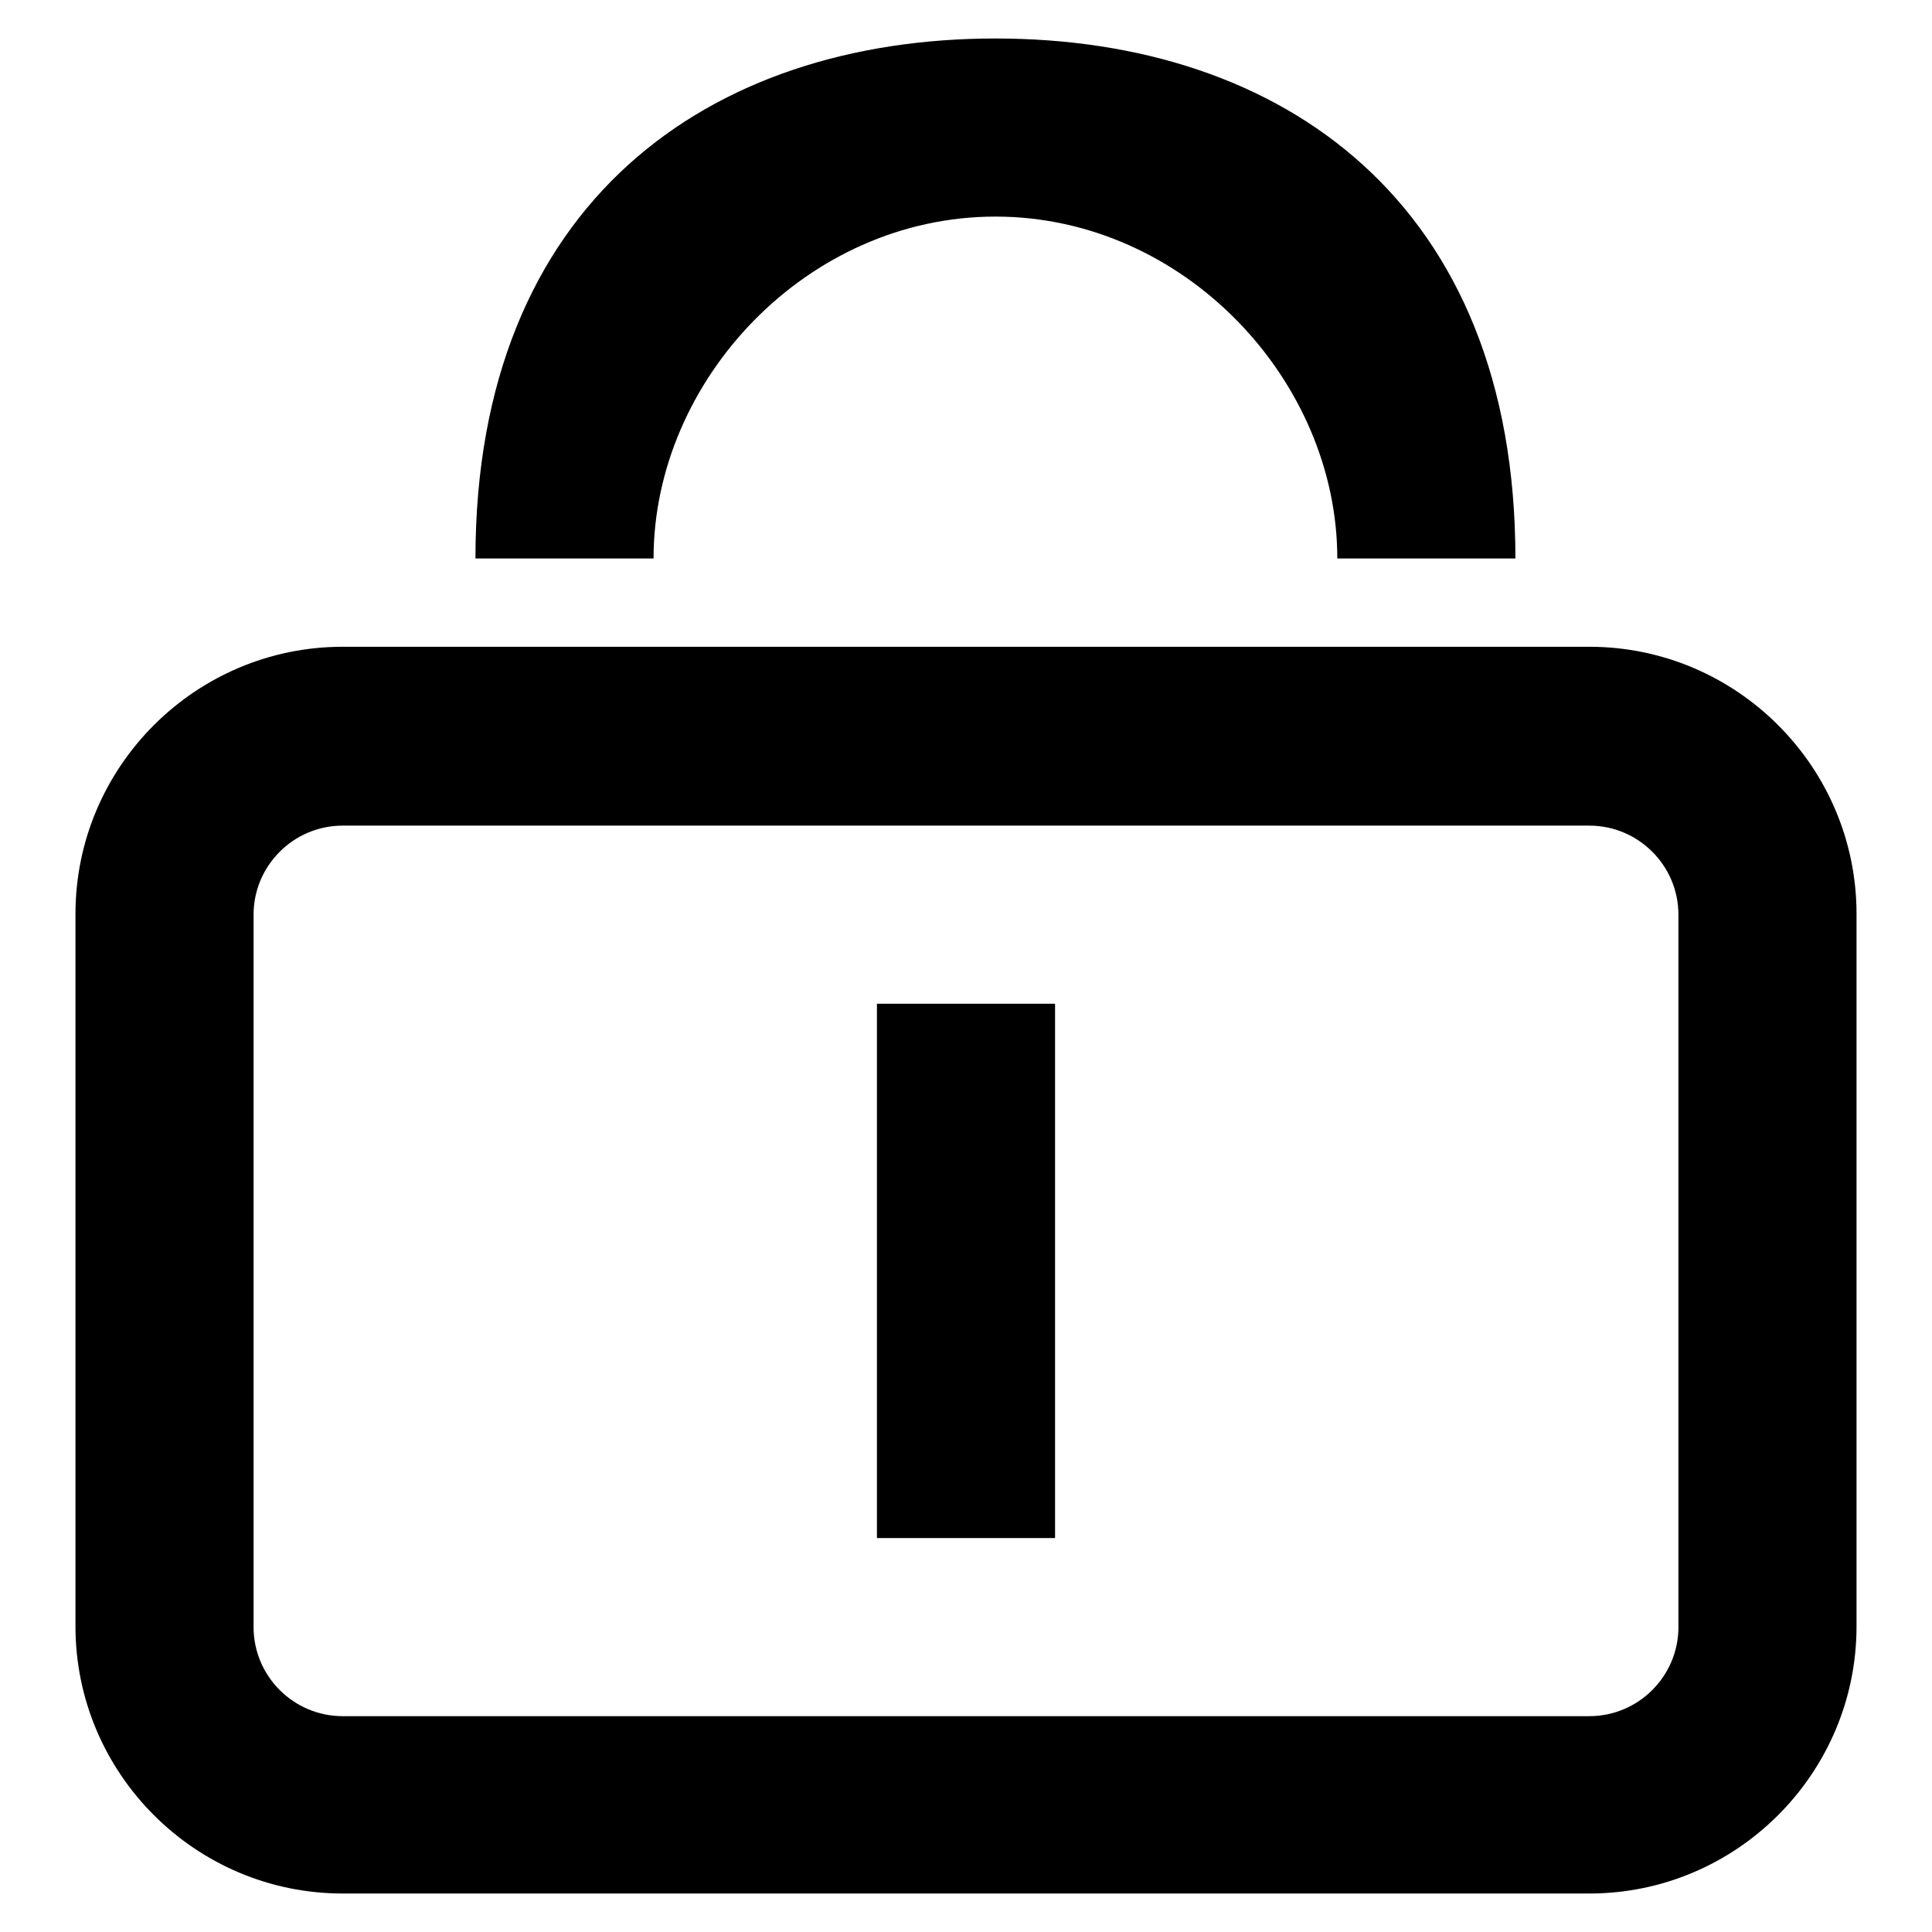
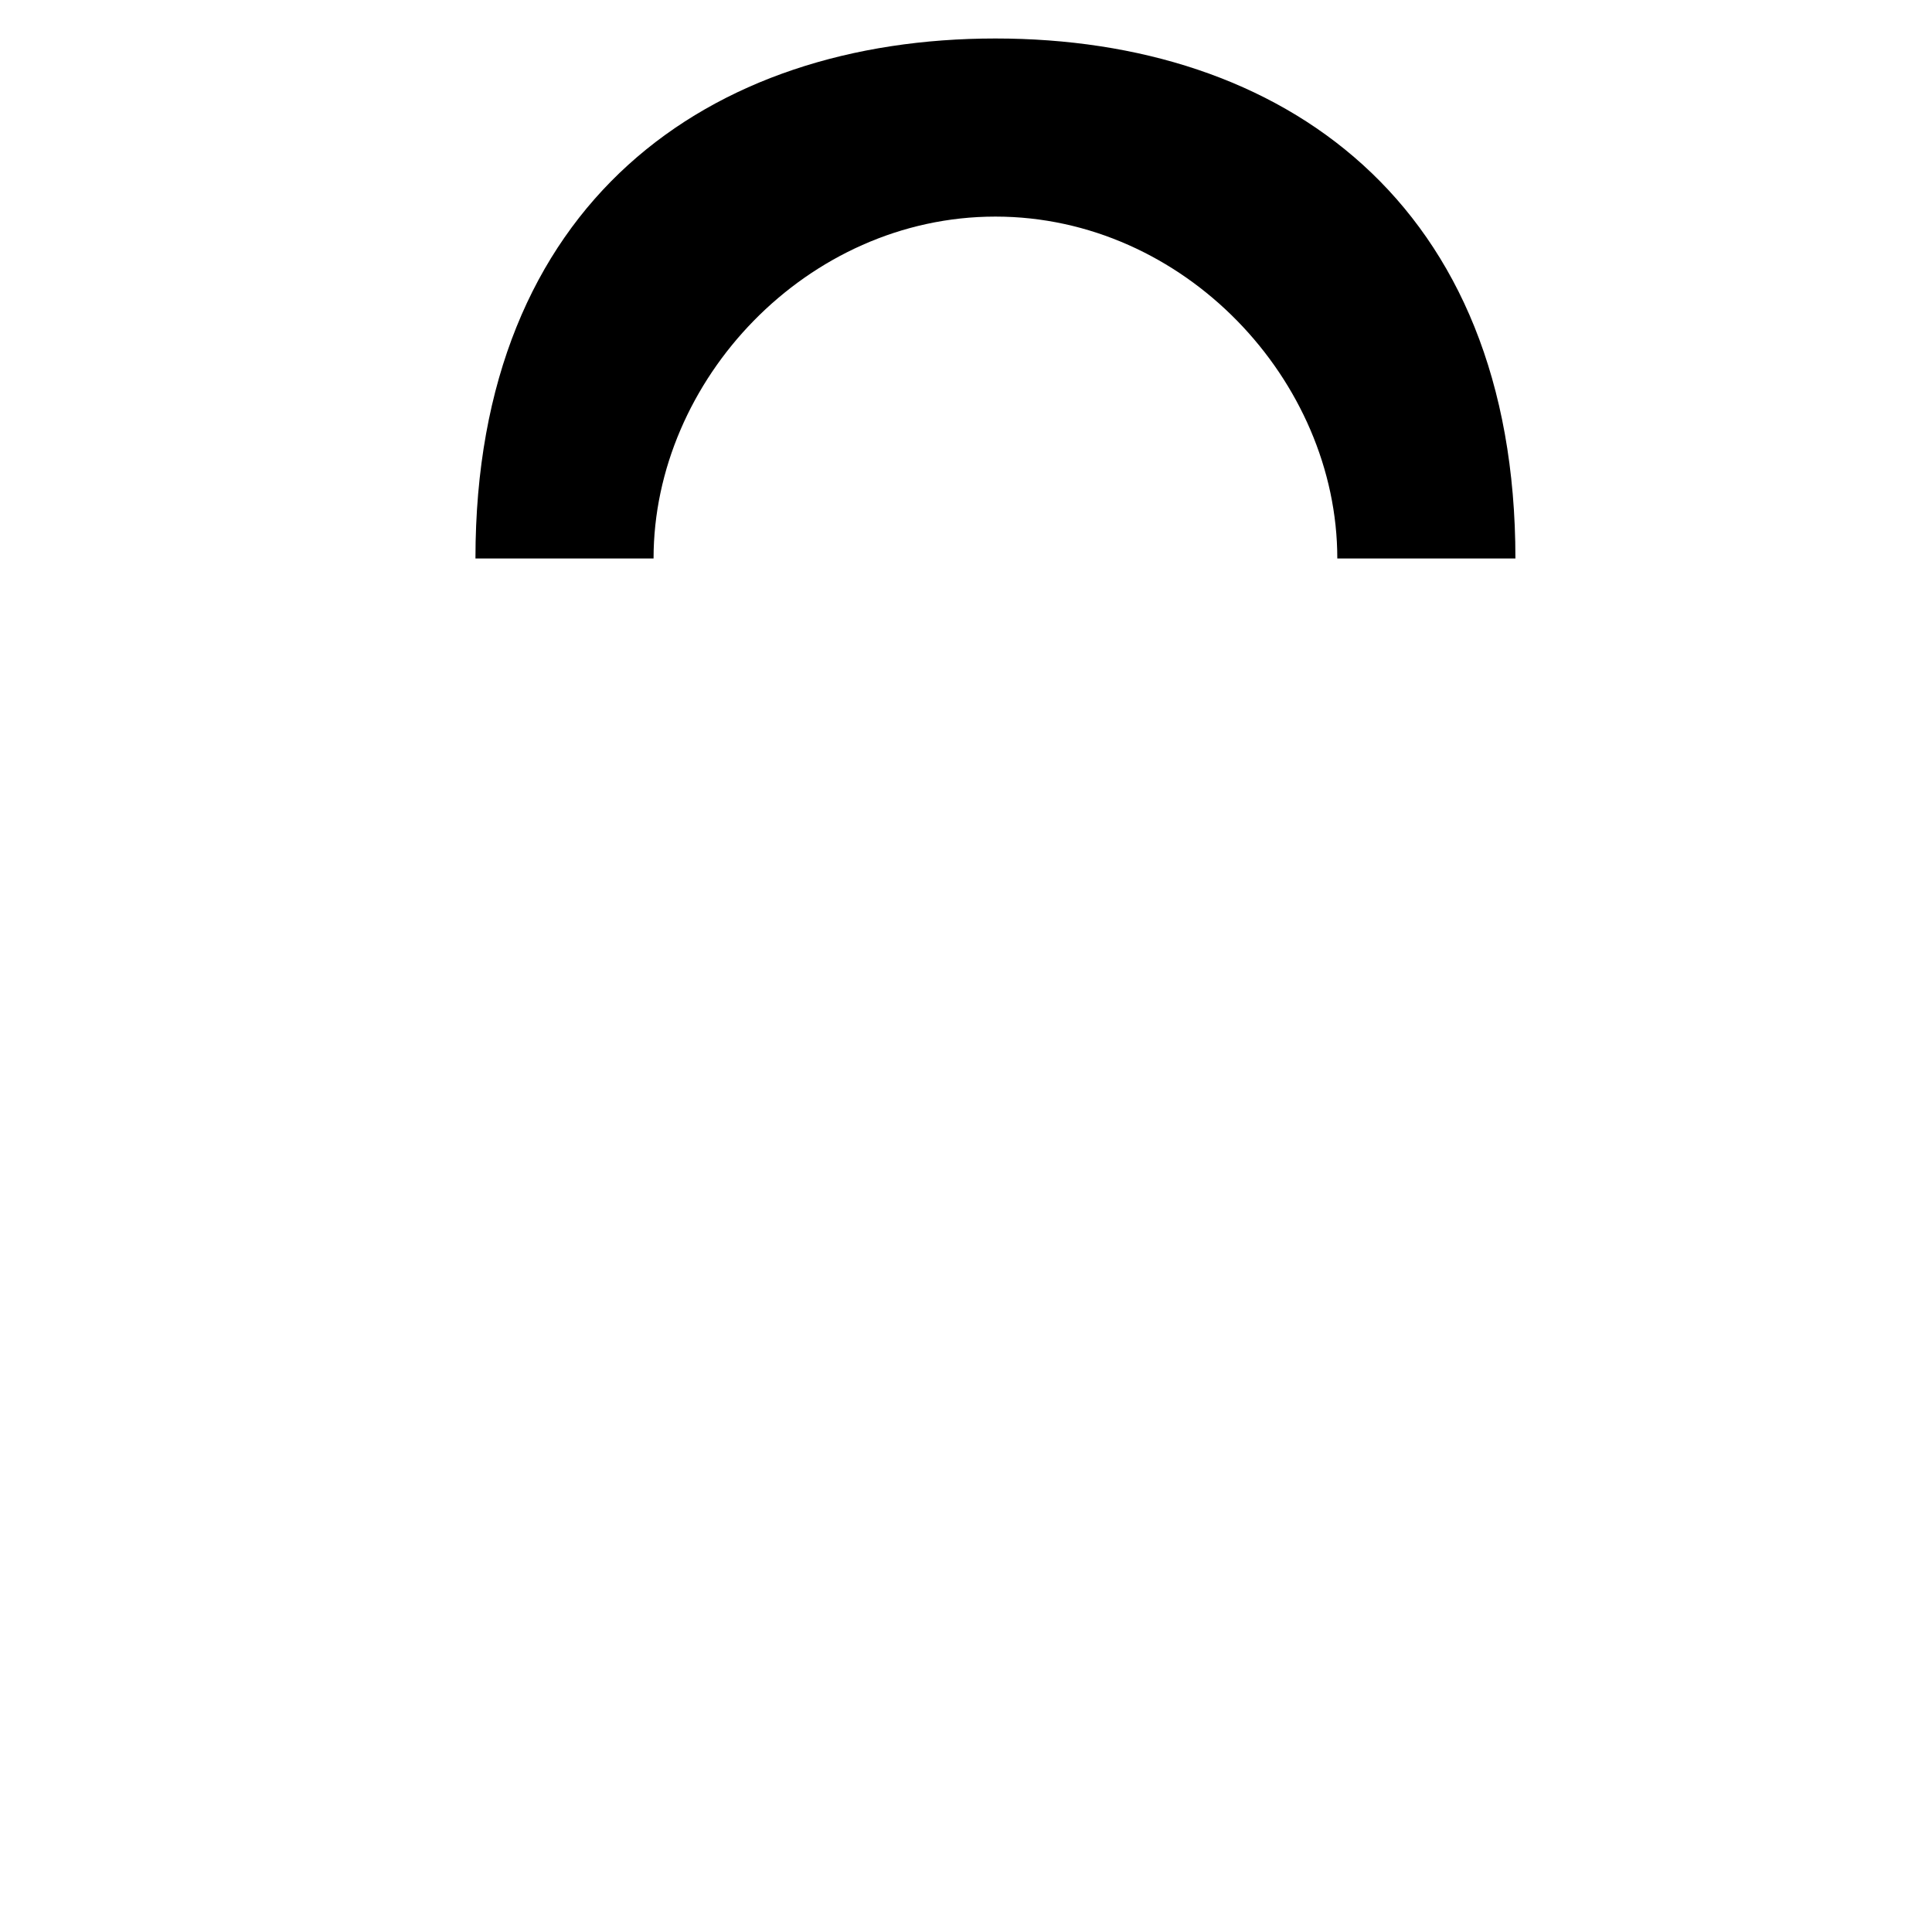
<svg xmlns="http://www.w3.org/2000/svg" version="1.1" x="0px" y="0px" viewBox="0 0 256 256" enable-background="new 0 0 256 256" xml:space="preserve">
  <g>
    <g>
-       <path fill="#000000" d="M246,215.5c0,19.5-15.9,35.4-35.4,35.4H45.4c-19.5,0-35.4-15.9-35.4-35.4v-94.4c0-19.5,15.9-35.4,35.4-35.4h165.2c19.5,0,35.4,15.9,35.4,35.4L246,215.5L246,215.5z M222.4,121.2c0-6.5-5.3-11.8-11.8-11.8H45.4c-6.5,0-11.8,5.3-11.8,11.8v94.4c0,6.5,5.3,11.8,11.8,11.8h165.2c6.5,0,11.8-5.3,11.8-11.8L222.4,121.2L222.4,121.2z" />
      <path fill="#000000" d="M200.8,74h-23.6c0-23.6-20.3-45.3-45.3-45.3c-25,0-45.3,21.7-45.3,45.3H63C63,26.8,94,5.1,131.9,5.1C169.9,5.1,200.8,26.8,200.8,74z" />
-       <path fill="#000000" d="M116.2,133h23.6v70.8h-23.6V133z" />
    </g>
  </g>
</svg>